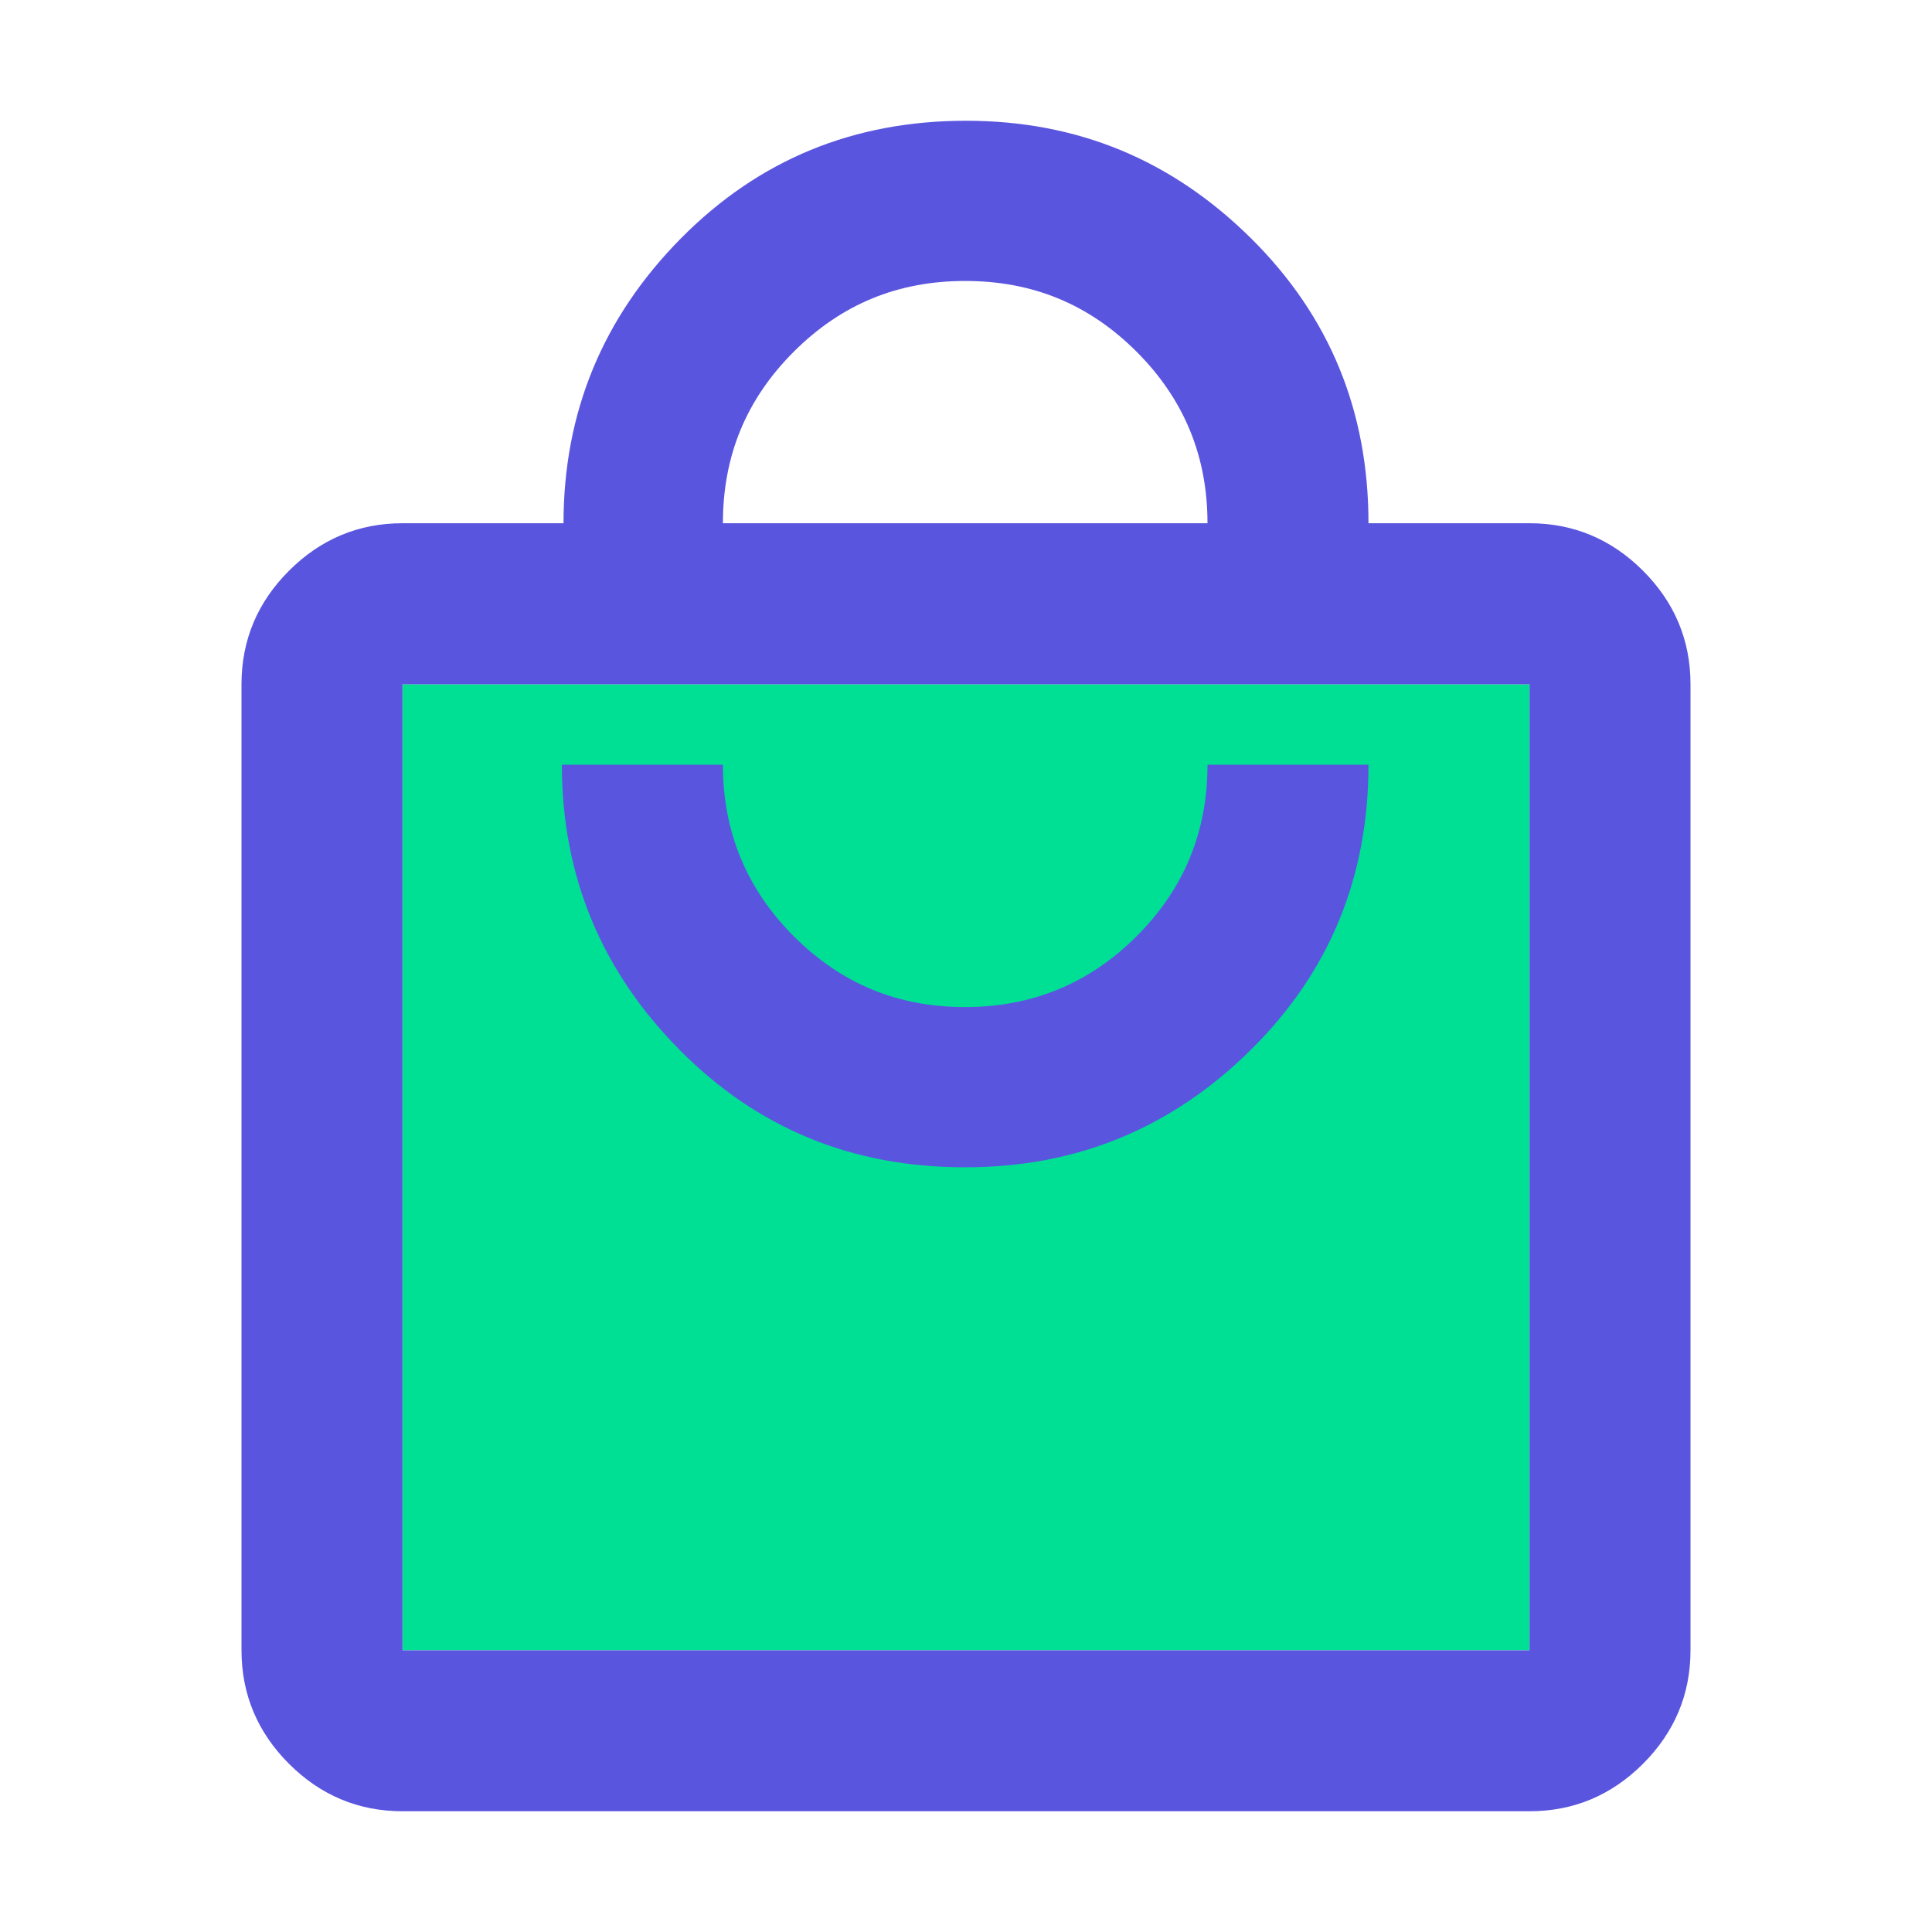
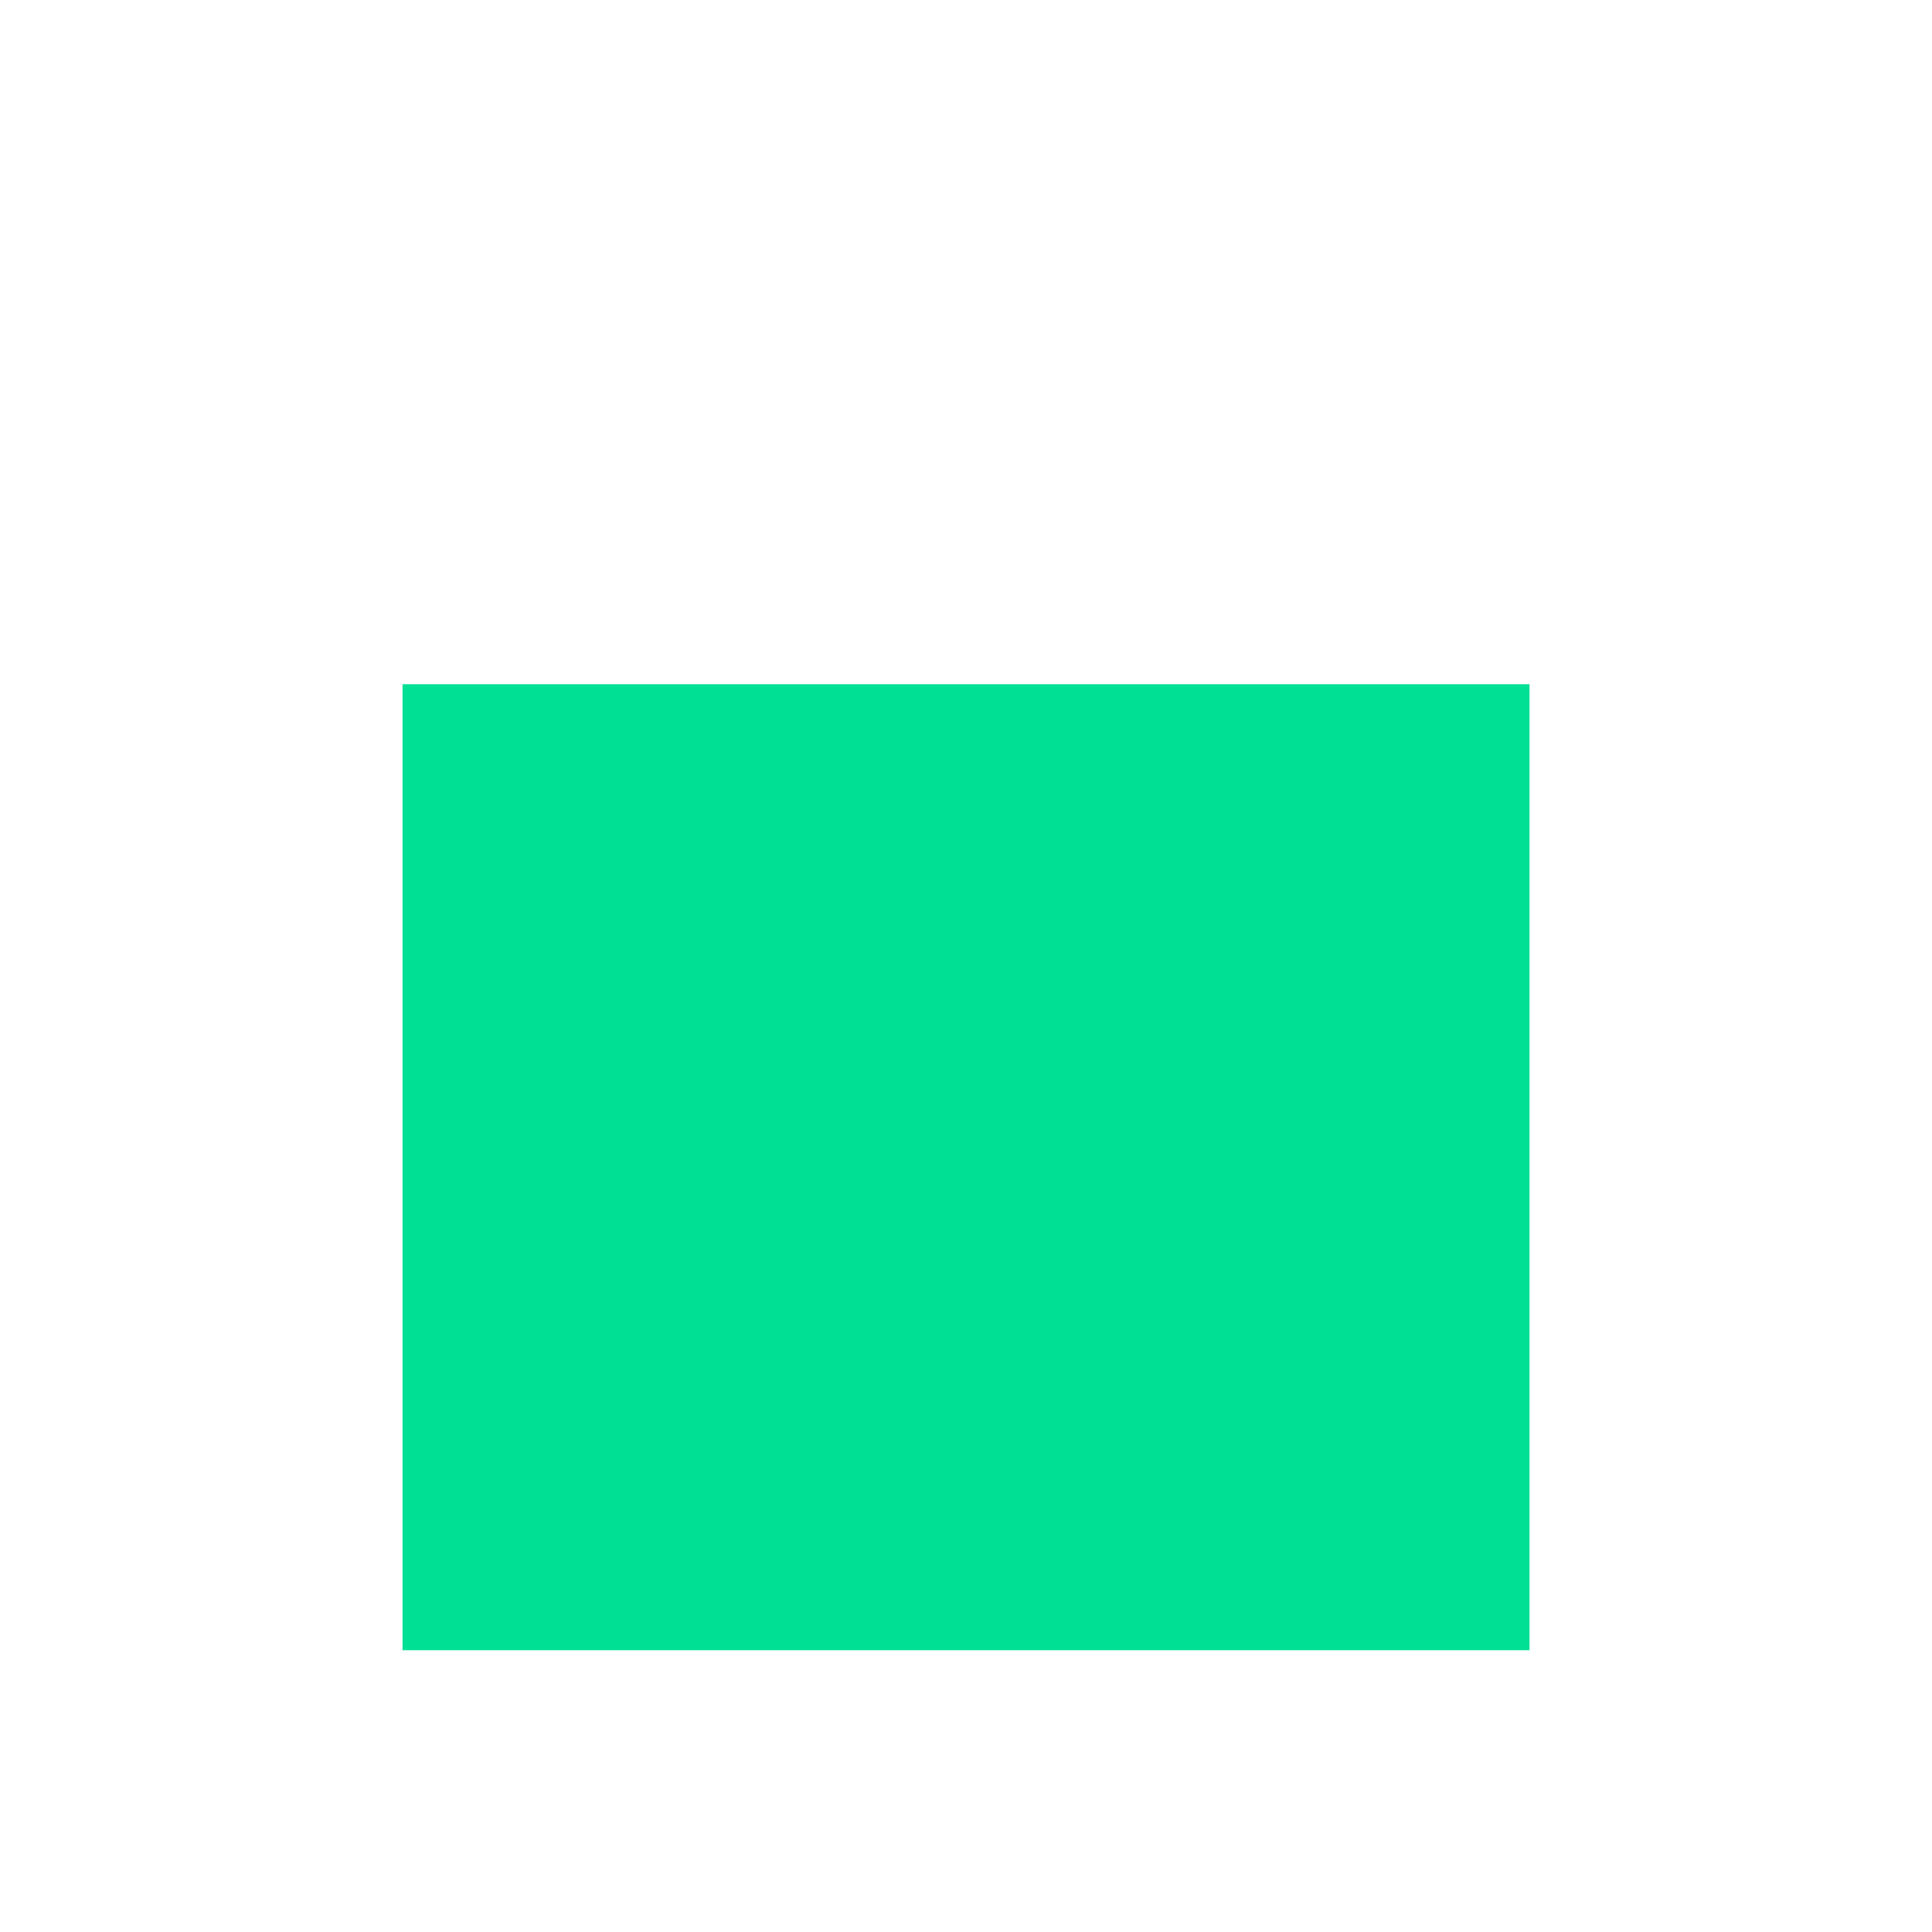
<svg xmlns="http://www.w3.org/2000/svg" width="40" height="40" viewBox="0 0 40 40" fill="none">
  <g id="achat">
    <path id="Vector" d="M31.667 14.166H8.334V34.166H31.667V14.166Z" fill="#00E094" />
-     <path id="Vector_2" d="M8.333 37.5C7.417 37.5 6.633 37.167 5.983 36.517C5.333 35.867 5 35.083 5 34.167V14.167C5 13.25 5.333 12.467 5.983 11.817C6.633 11.167 7.417 10.833 8.333 10.833H11.667C11.667 8.533 12.483 6.567 14.1 4.933C15.717 3.3 17.683 2.5 20 2.5C22.317 2.5 24.267 3.317 25.9 4.933C27.533 6.55 28.333 8.517 28.333 10.833H31.667C32.583 10.833 33.367 11.167 34.017 11.817C34.667 12.467 35 13.25 35 14.167V34.167C35 35.083 34.667 35.867 34.017 36.517C33.367 37.167 32.583 37.5 31.667 37.5H8.333ZM8.333 34.167H31.667V14.167H8.333V34.167ZM15 10.833H25C25 9.45 24.517 8.267 23.533 7.283C22.55 6.3 21.383 5.817 19.983 5.817C18.583 5.817 17.417 6.3 16.433 7.283C15.45 8.267 14.967 9.433 14.967 10.833H15ZM20 24.167C22.3 24.167 24.267 23.35 25.9 21.733C27.533 20.117 28.333 18.15 28.333 15.833H25C25 17.217 24.517 18.4 23.533 19.383C22.567 20.35 21.383 20.85 19.983 20.85C18.583 20.85 17.417 20.367 16.433 19.383C15.467 18.417 14.967 17.233 14.967 15.833H11.633C11.633 18.133 12.45 20.1 14.067 21.733C15.683 23.367 17.65 24.167 19.967 24.167H20Z" fill="#5A55DF" />
  </g>
</svg>